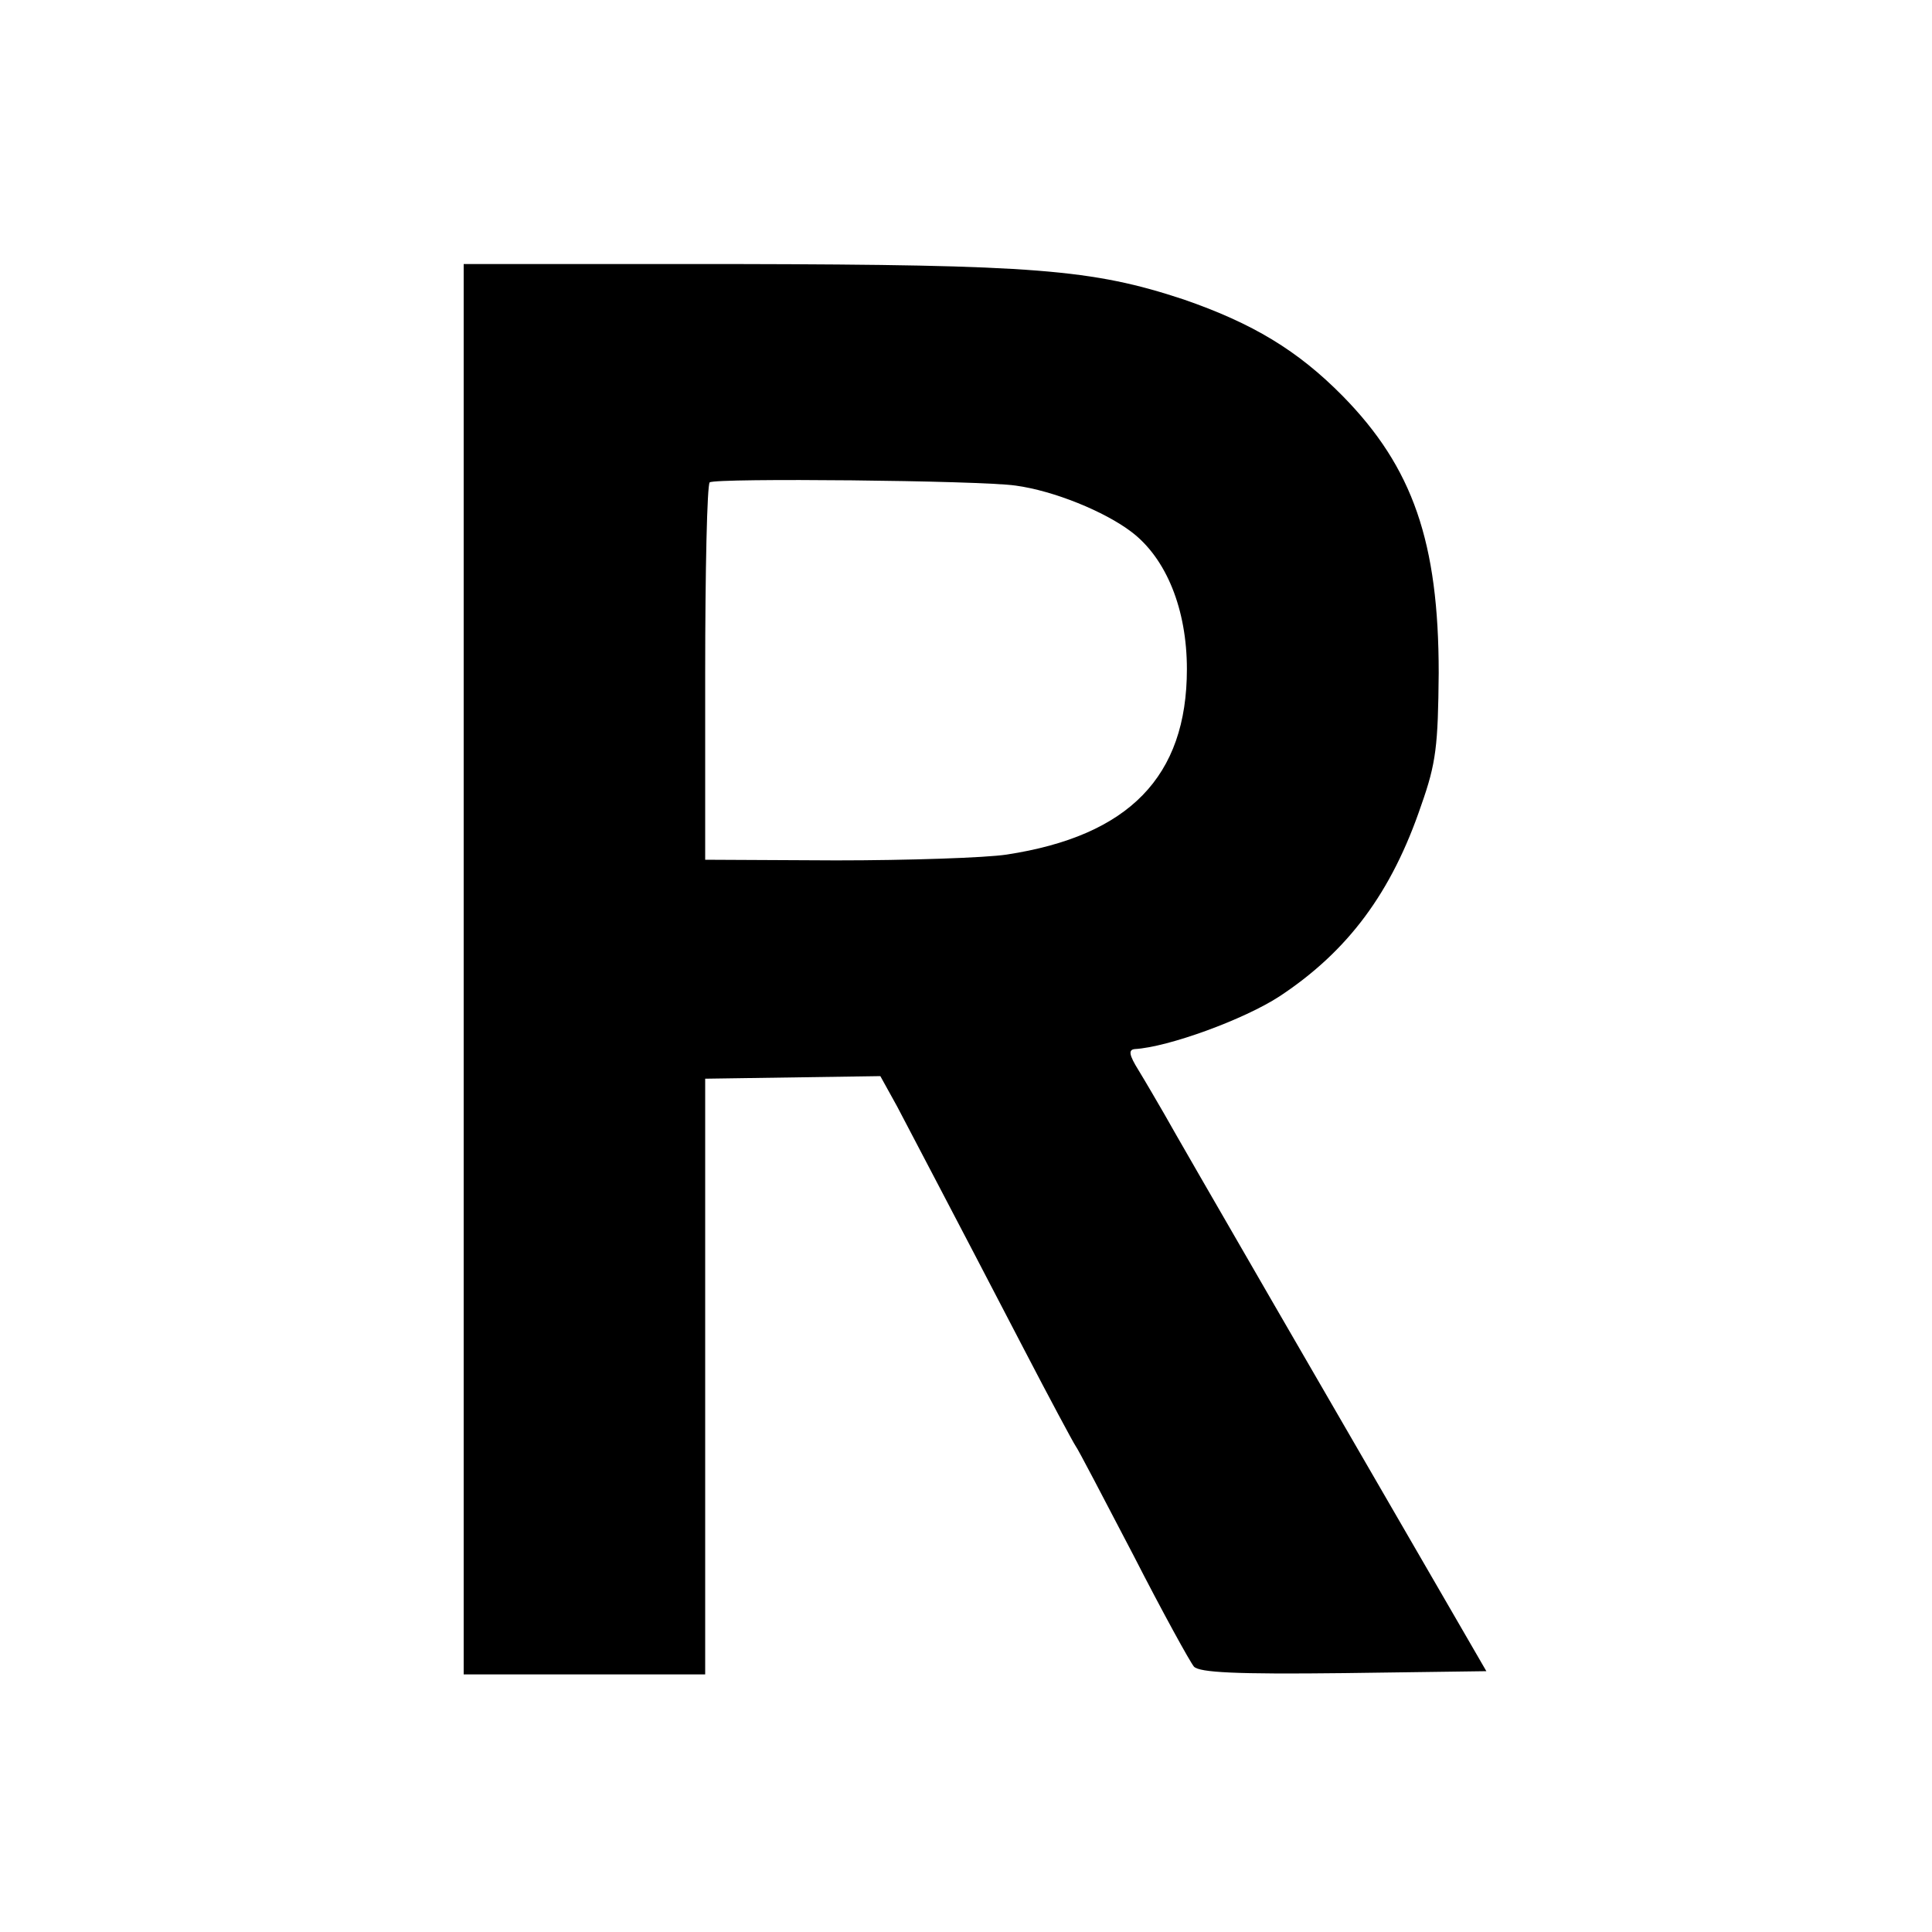
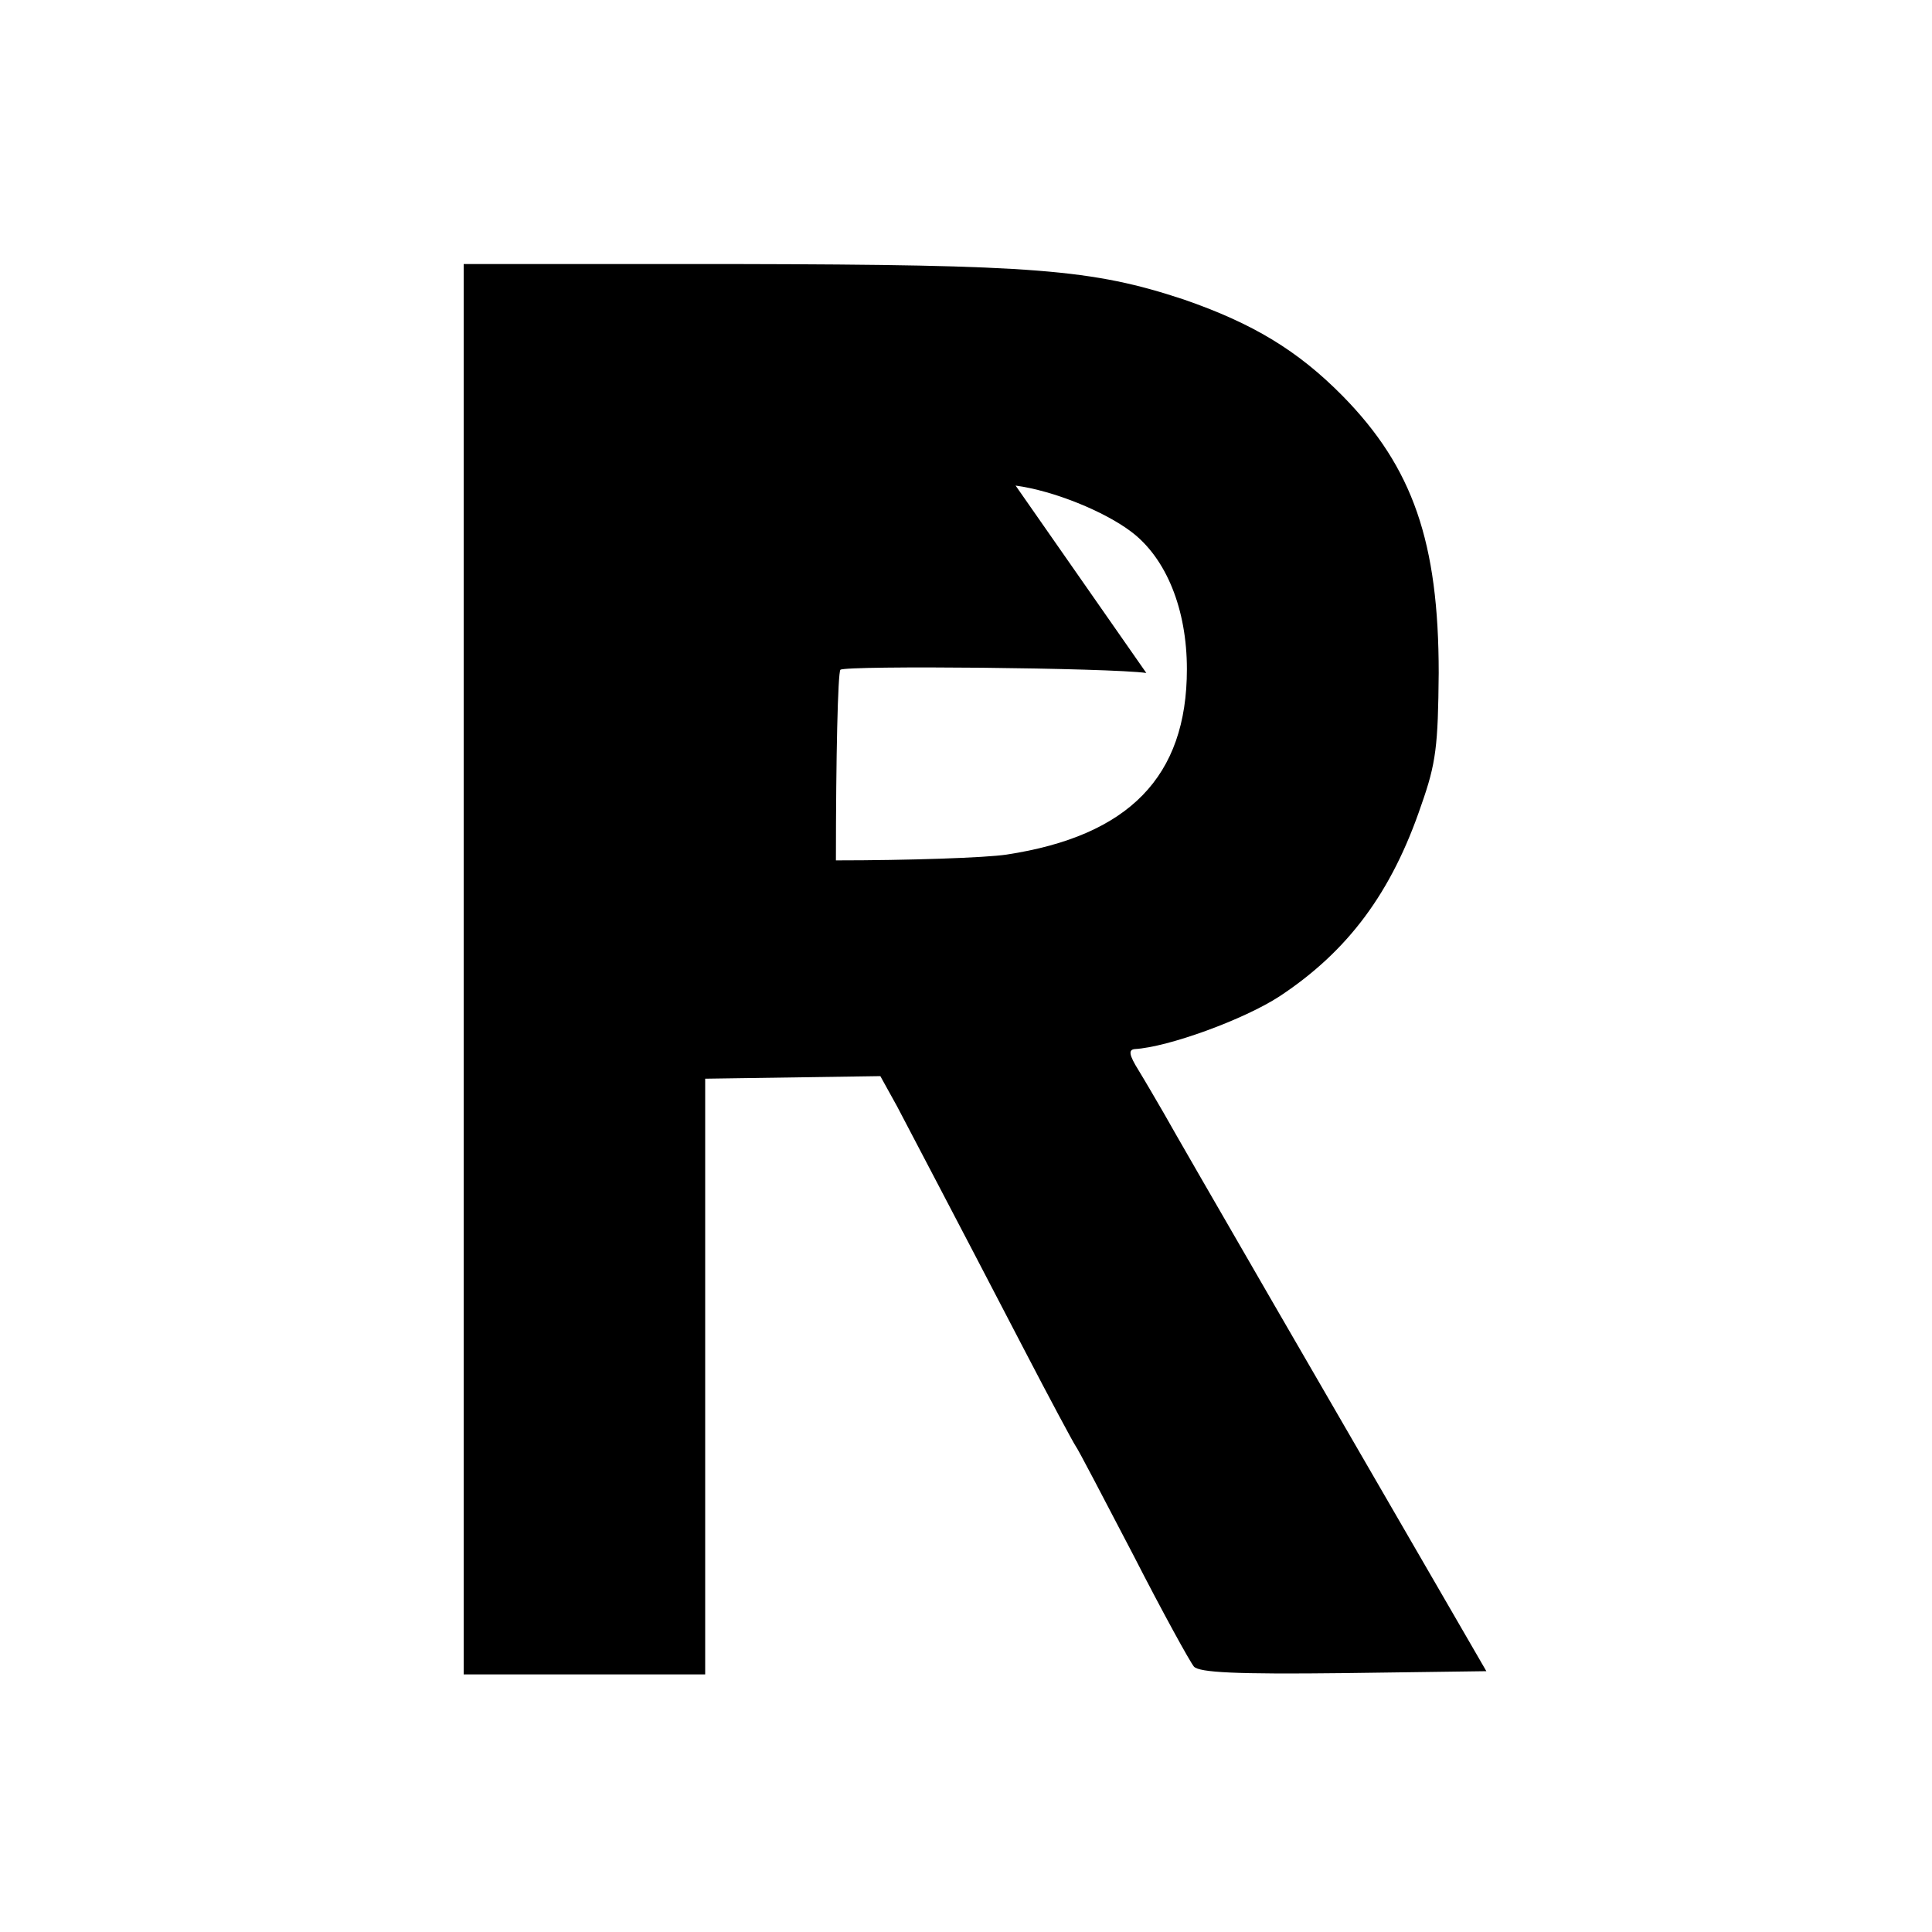
<svg xmlns="http://www.w3.org/2000/svg" version="1.0" width="300pt" height="300pt" viewBox="0 0 300 300" preserveAspectRatio="xMidYMid meet">
  <g transform="translate(0,300) scale(0.1,-0.1)" fill="#000000" stroke="none">
-     <path d="M720 1495 l0 -1095 188 0 187 0 0 463 0 462 136 2 136 2 26 -47 c26 -50 78 -148 197 -377 40 -77 76 -144 80 -150 4 -5 44 -82 90 -170 45 -88 88 -166 94 -173 9 -9 64 -12 233 -10 l221 3 -55 95 c-156 269 -428 739 -445 770 -11 19 -29 50 -40 68 -15 24 -16 32 -6 33 52 3 170 46 225 82 106 70 174 161 220 297 23 65 26 92 27 205 0 203 -40 319 -149 430 -70 71 -140 113 -247 150 -142 47 -232 54 -694 55 l-424 0 0 -1095z m857 751 c59 -8 138 -40 180 -72 54 -41 86 -120 86 -213 0 -167 -90 -259 -280 -288 -33 -5 -153 -9 -265 -9 l-203 1 0 290 c0 160 3 292 7 296 10 7 420 3 475 -5z" />
+     <path d="M720 1495 l0 -1095 188 0 187 0 0 463 0 462 136 2 136 2 26 -47 c26 -50 78 -148 197 -377 40 -77 76 -144 80 -150 4 -5 44 -82 90 -170 45 -88 88 -166 94 -173 9 -9 64 -12 233 -10 l221 3 -55 95 c-156 269 -428 739 -445 770 -11 19 -29 50 -40 68 -15 24 -16 32 -6 33 52 3 170 46 225 82 106 70 174 161 220 297 23 65 26 92 27 205 0 203 -40 319 -149 430 -70 71 -140 113 -247 150 -142 47 -232 54 -694 55 l-424 0 0 -1095z m857 751 c59 -8 138 -40 180 -72 54 -41 86 -120 86 -213 0 -167 -90 -259 -280 -288 -33 -5 -153 -9 -265 -9 c0 160 3 292 7 296 10 7 420 3 475 -5z" />
  </g>
</svg>